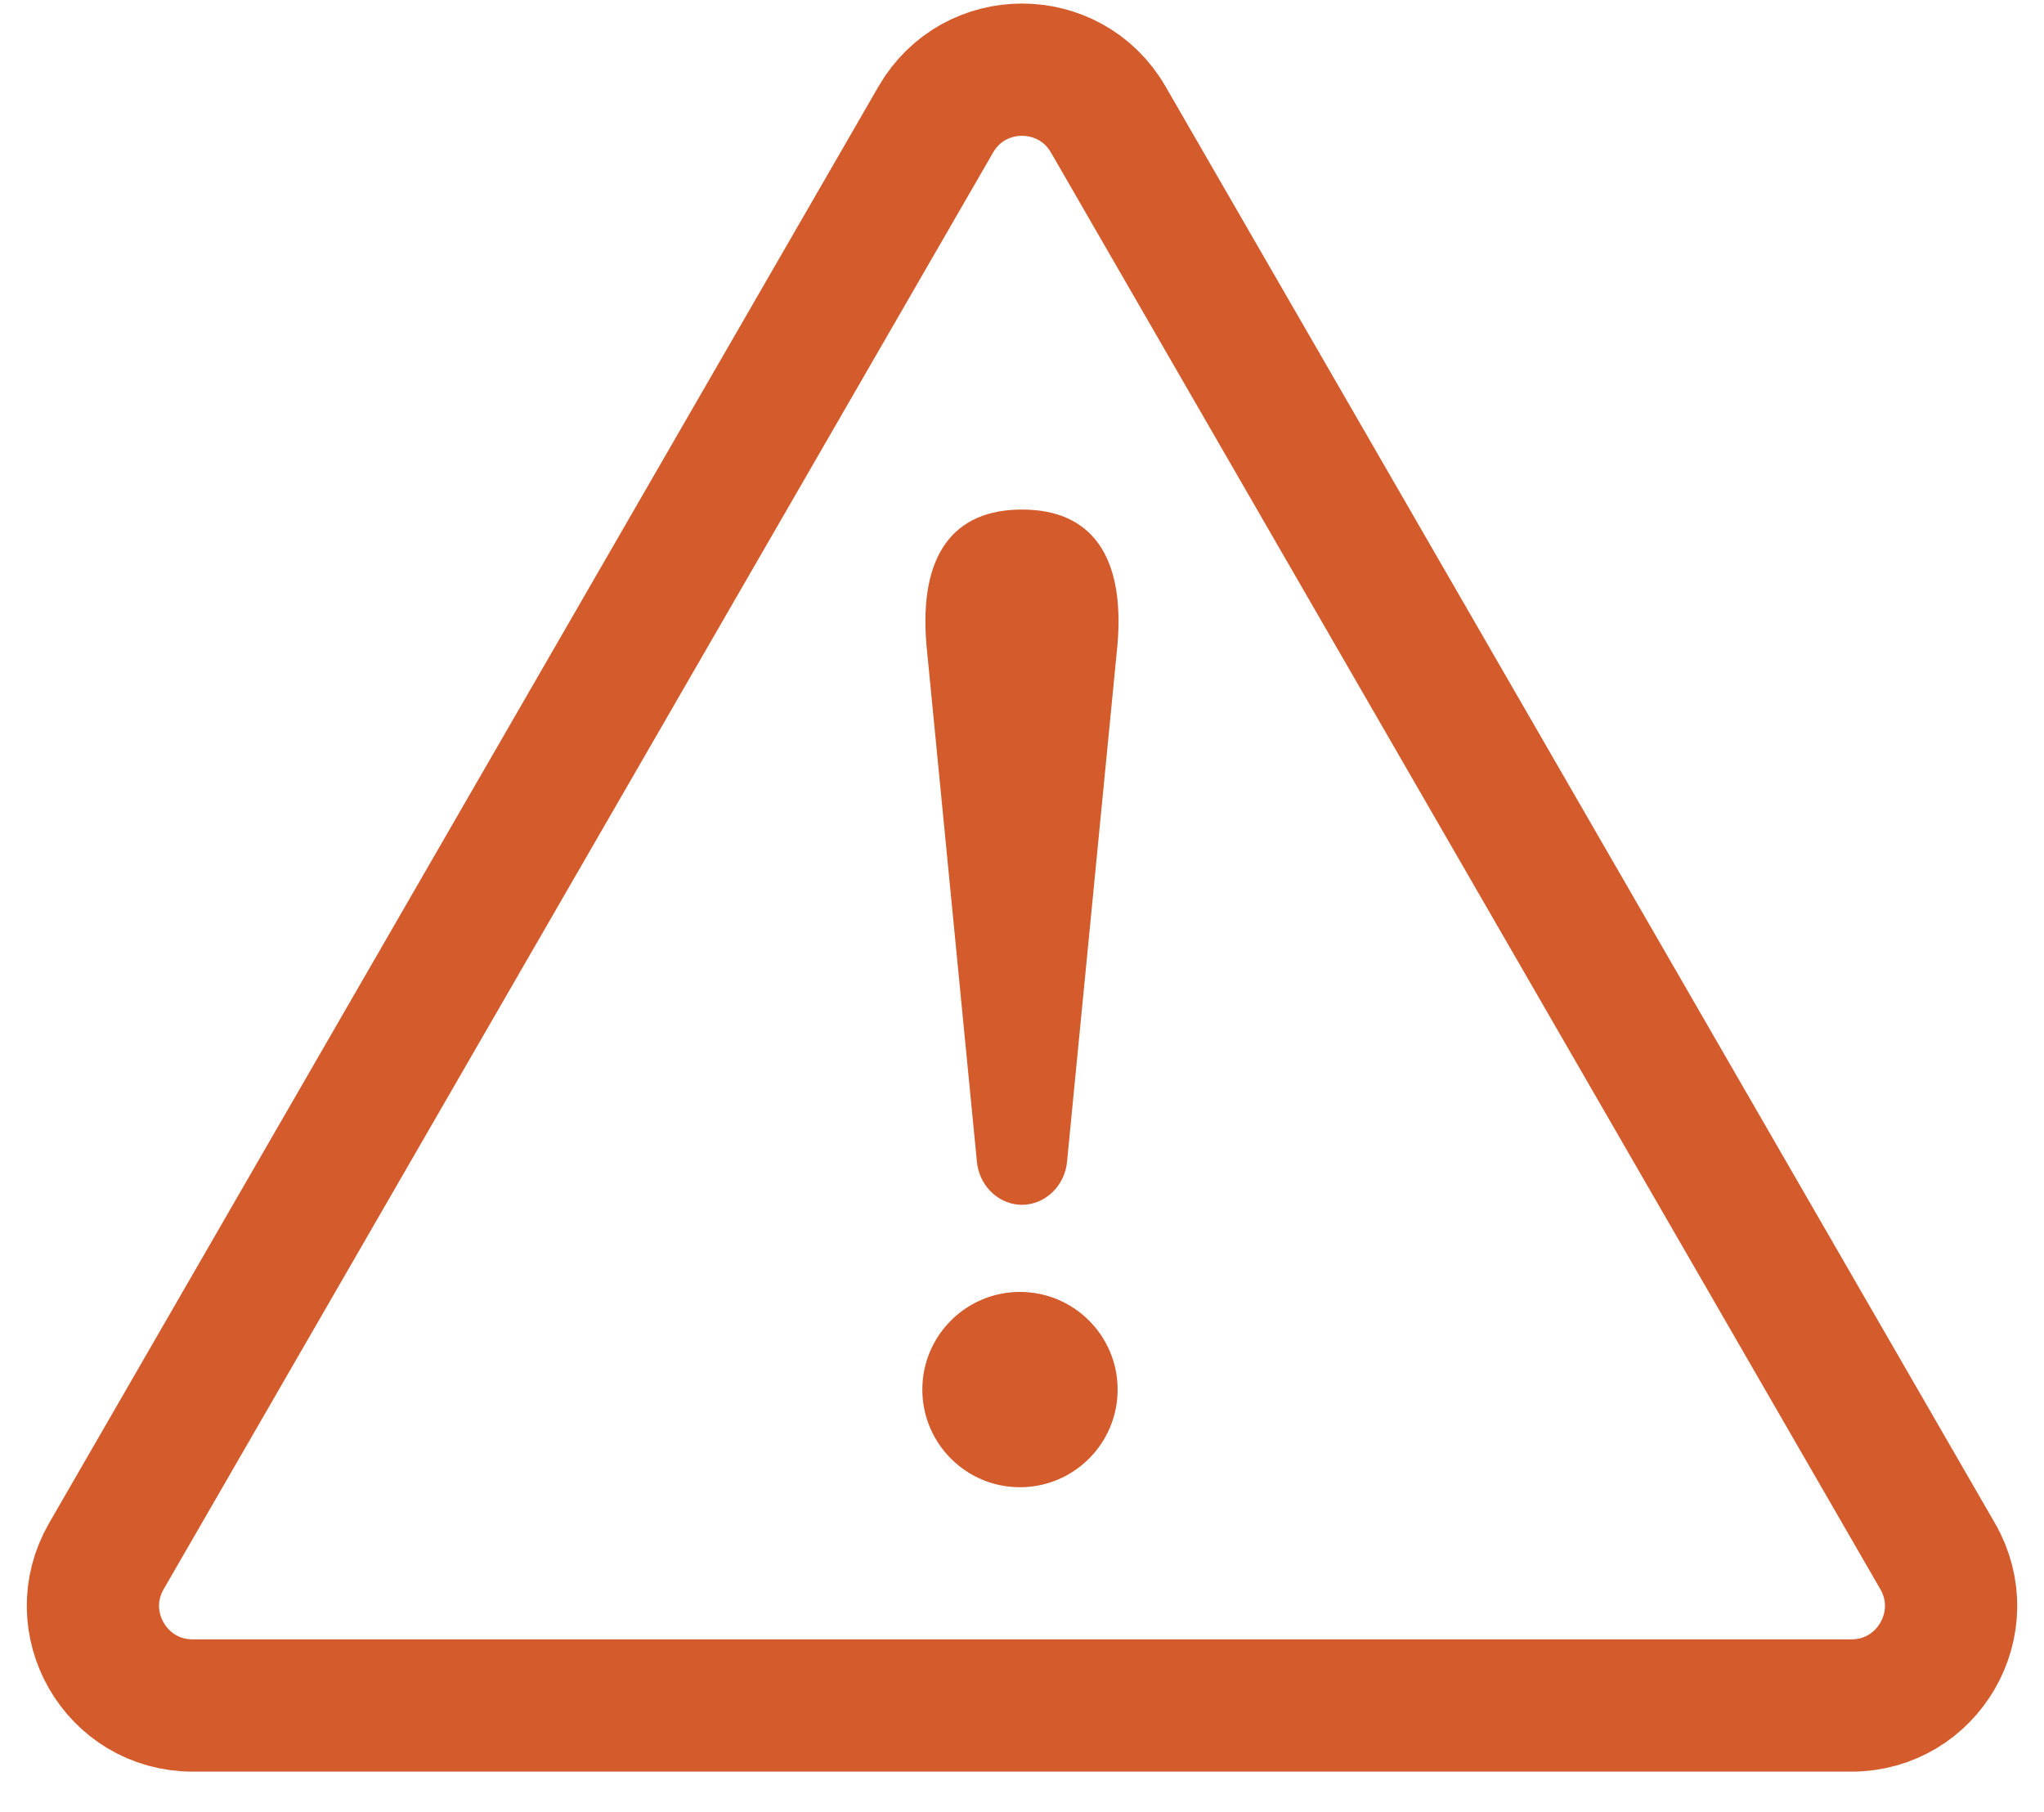
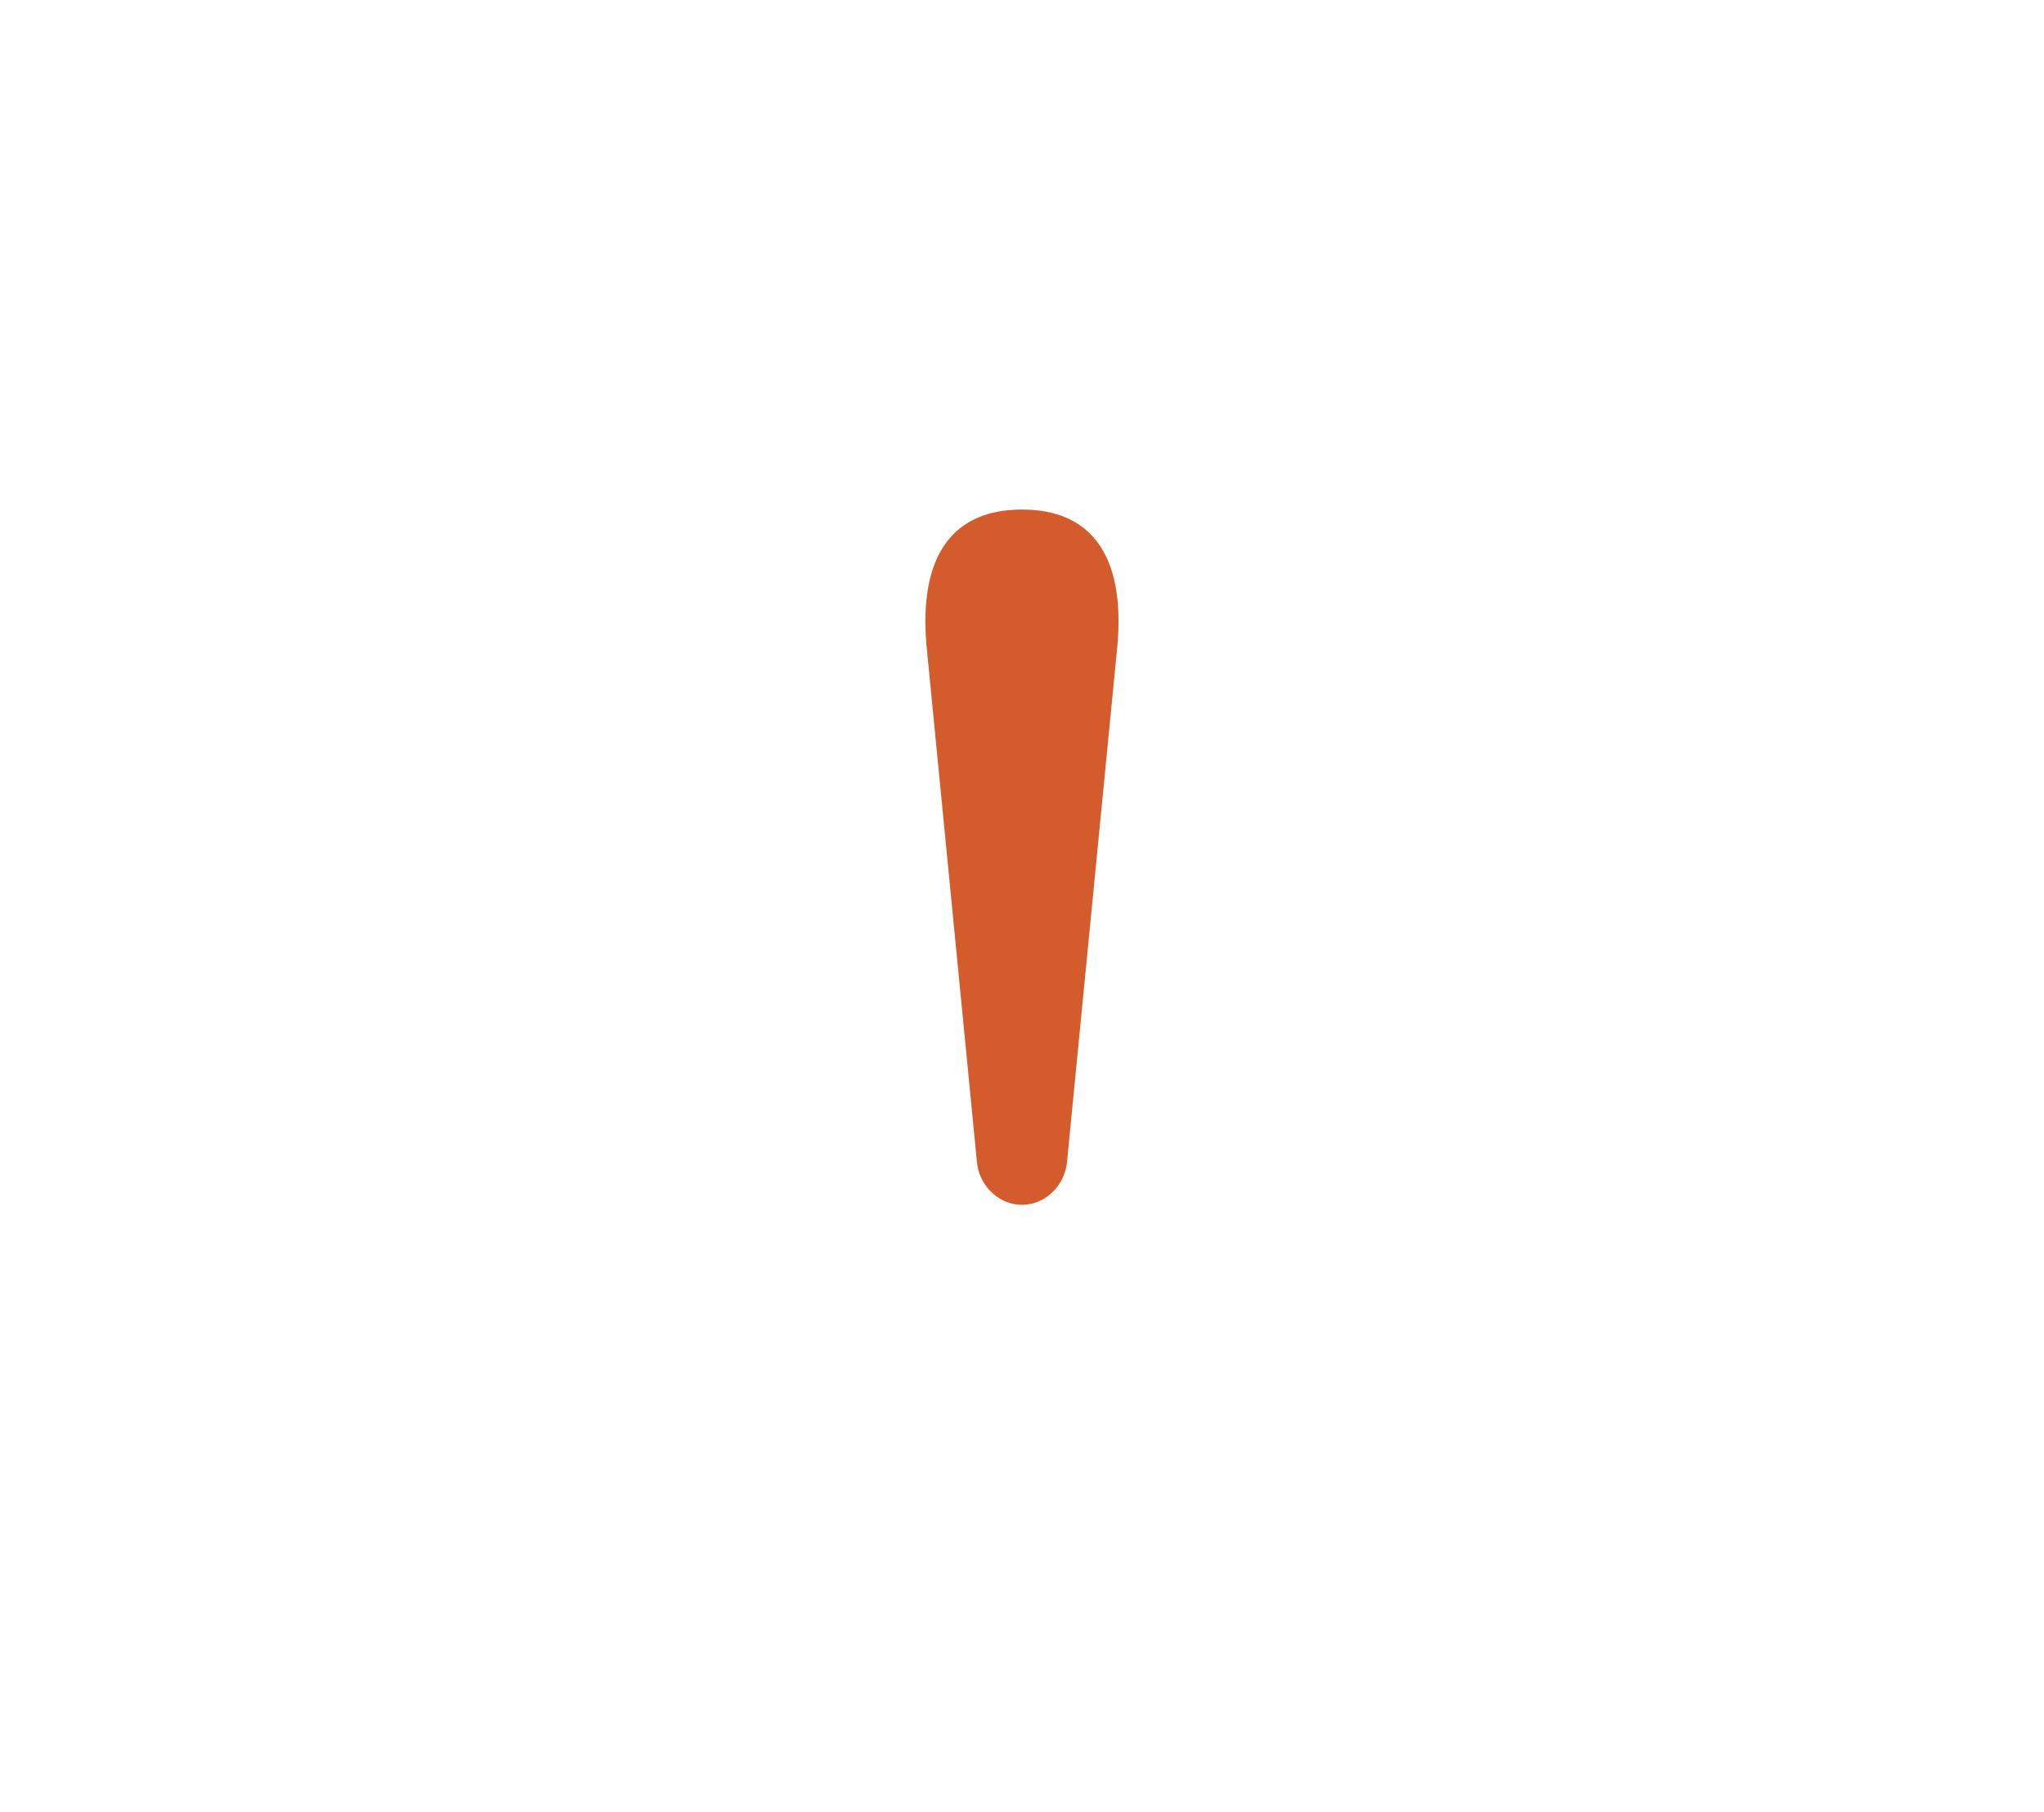
<svg xmlns="http://www.w3.org/2000/svg" width="44" height="39" viewBox="0 0 44 39" fill="none">
  <path d="M22 11.005C22.735 11.005 23.276 11.248 23.615 11.722C23.956 12.197 24.098 12.911 24.019 13.862L22.934 24.983V24.985C22.891 25.508 22.472 25.895 22 25.895H21.999C21.556 25.895 21.16 25.555 21.077 25.081L21.065 24.985V24.983L19.979 13.862C19.901 12.911 20.043 12.197 20.384 11.722C20.723 11.248 21.265 11.005 22 11.005Z" fill="#D45B2C" stroke="#D45B2C" stroke-width="0.075" />
-   <path d="M21.956 27.845C23.096 27.845 24.021 28.77 24.021 29.909C24.021 31.049 23.096 31.974 21.956 31.974C20.817 31.974 19.892 31.049 19.892 29.909C19.892 28.77 20.817 27.845 21.956 27.845Z" fill="#D45B2C" stroke="#D45B2C" stroke-width="0.075" />
-   <path d="M2.29 33.495L20.145 2.571C20.97 1.143 23.031 1.143 23.856 2.571L41.71 33.495C42.535 34.923 41.504 36.709 39.854 36.709H4.146C2.497 36.709 1.466 34.923 2.29 33.495Z" stroke="#D45B2C" stroke-width="2.847" stroke-miterlimit="10" />
</svg>